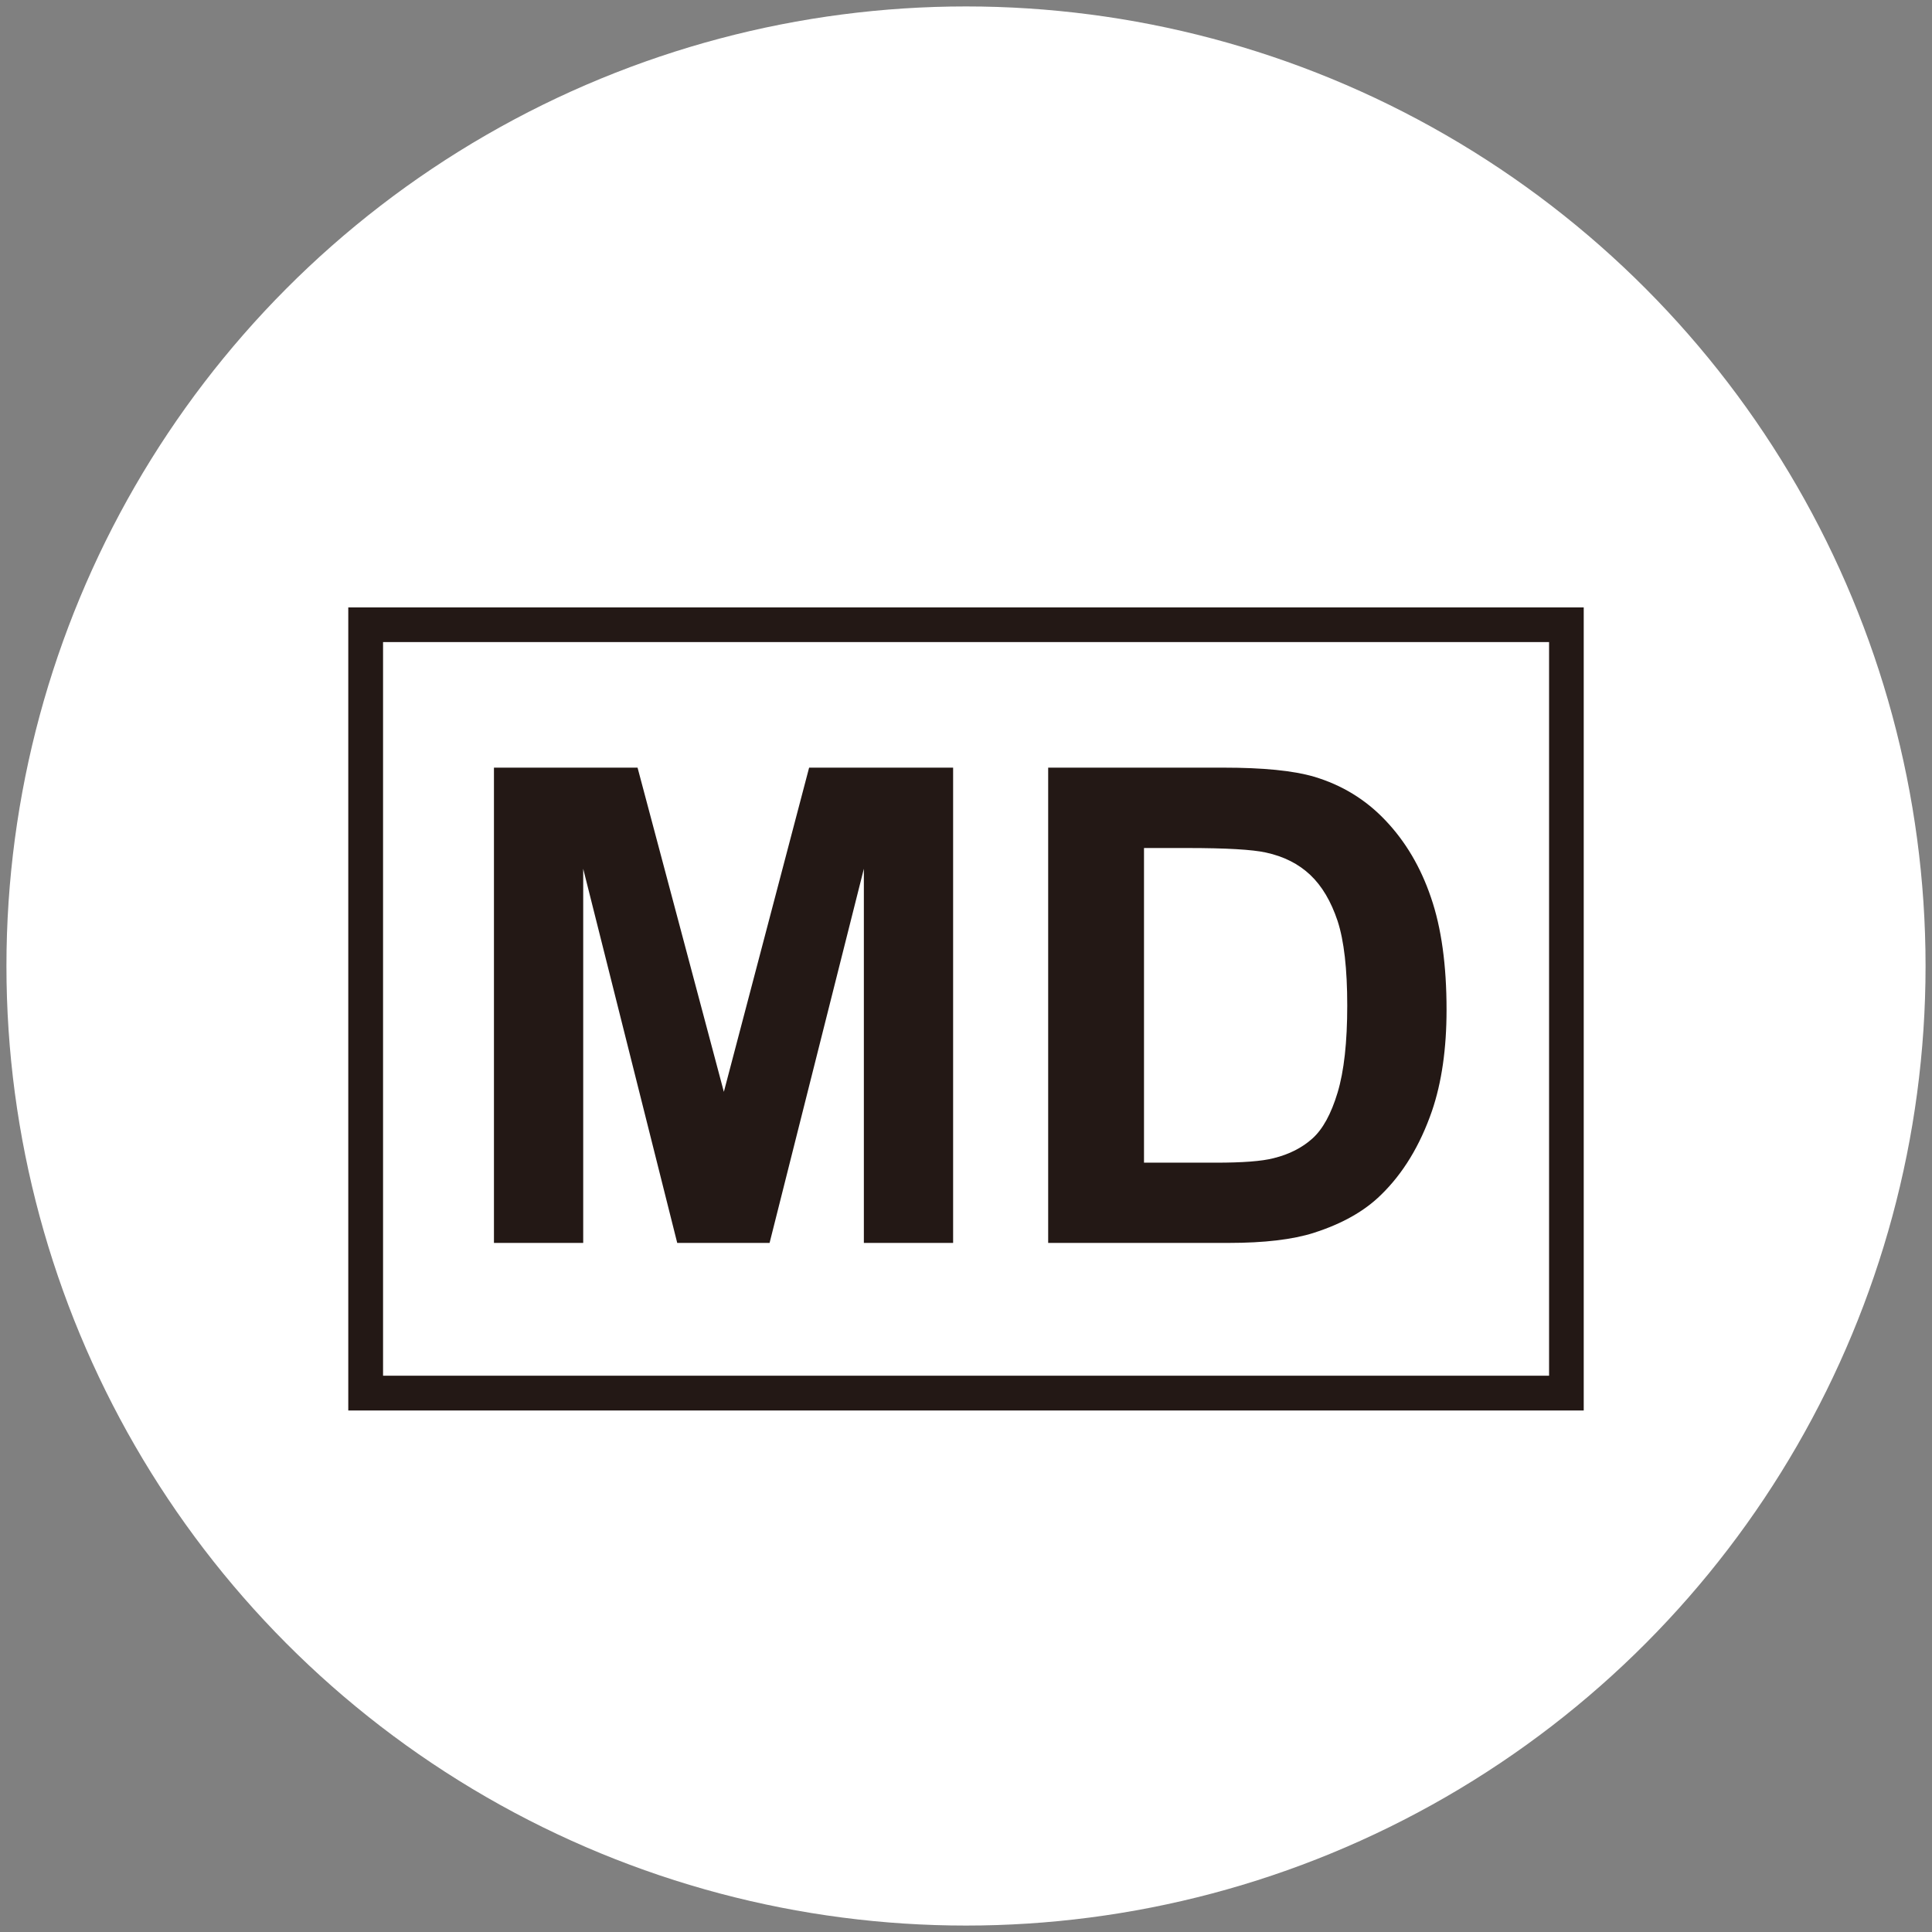
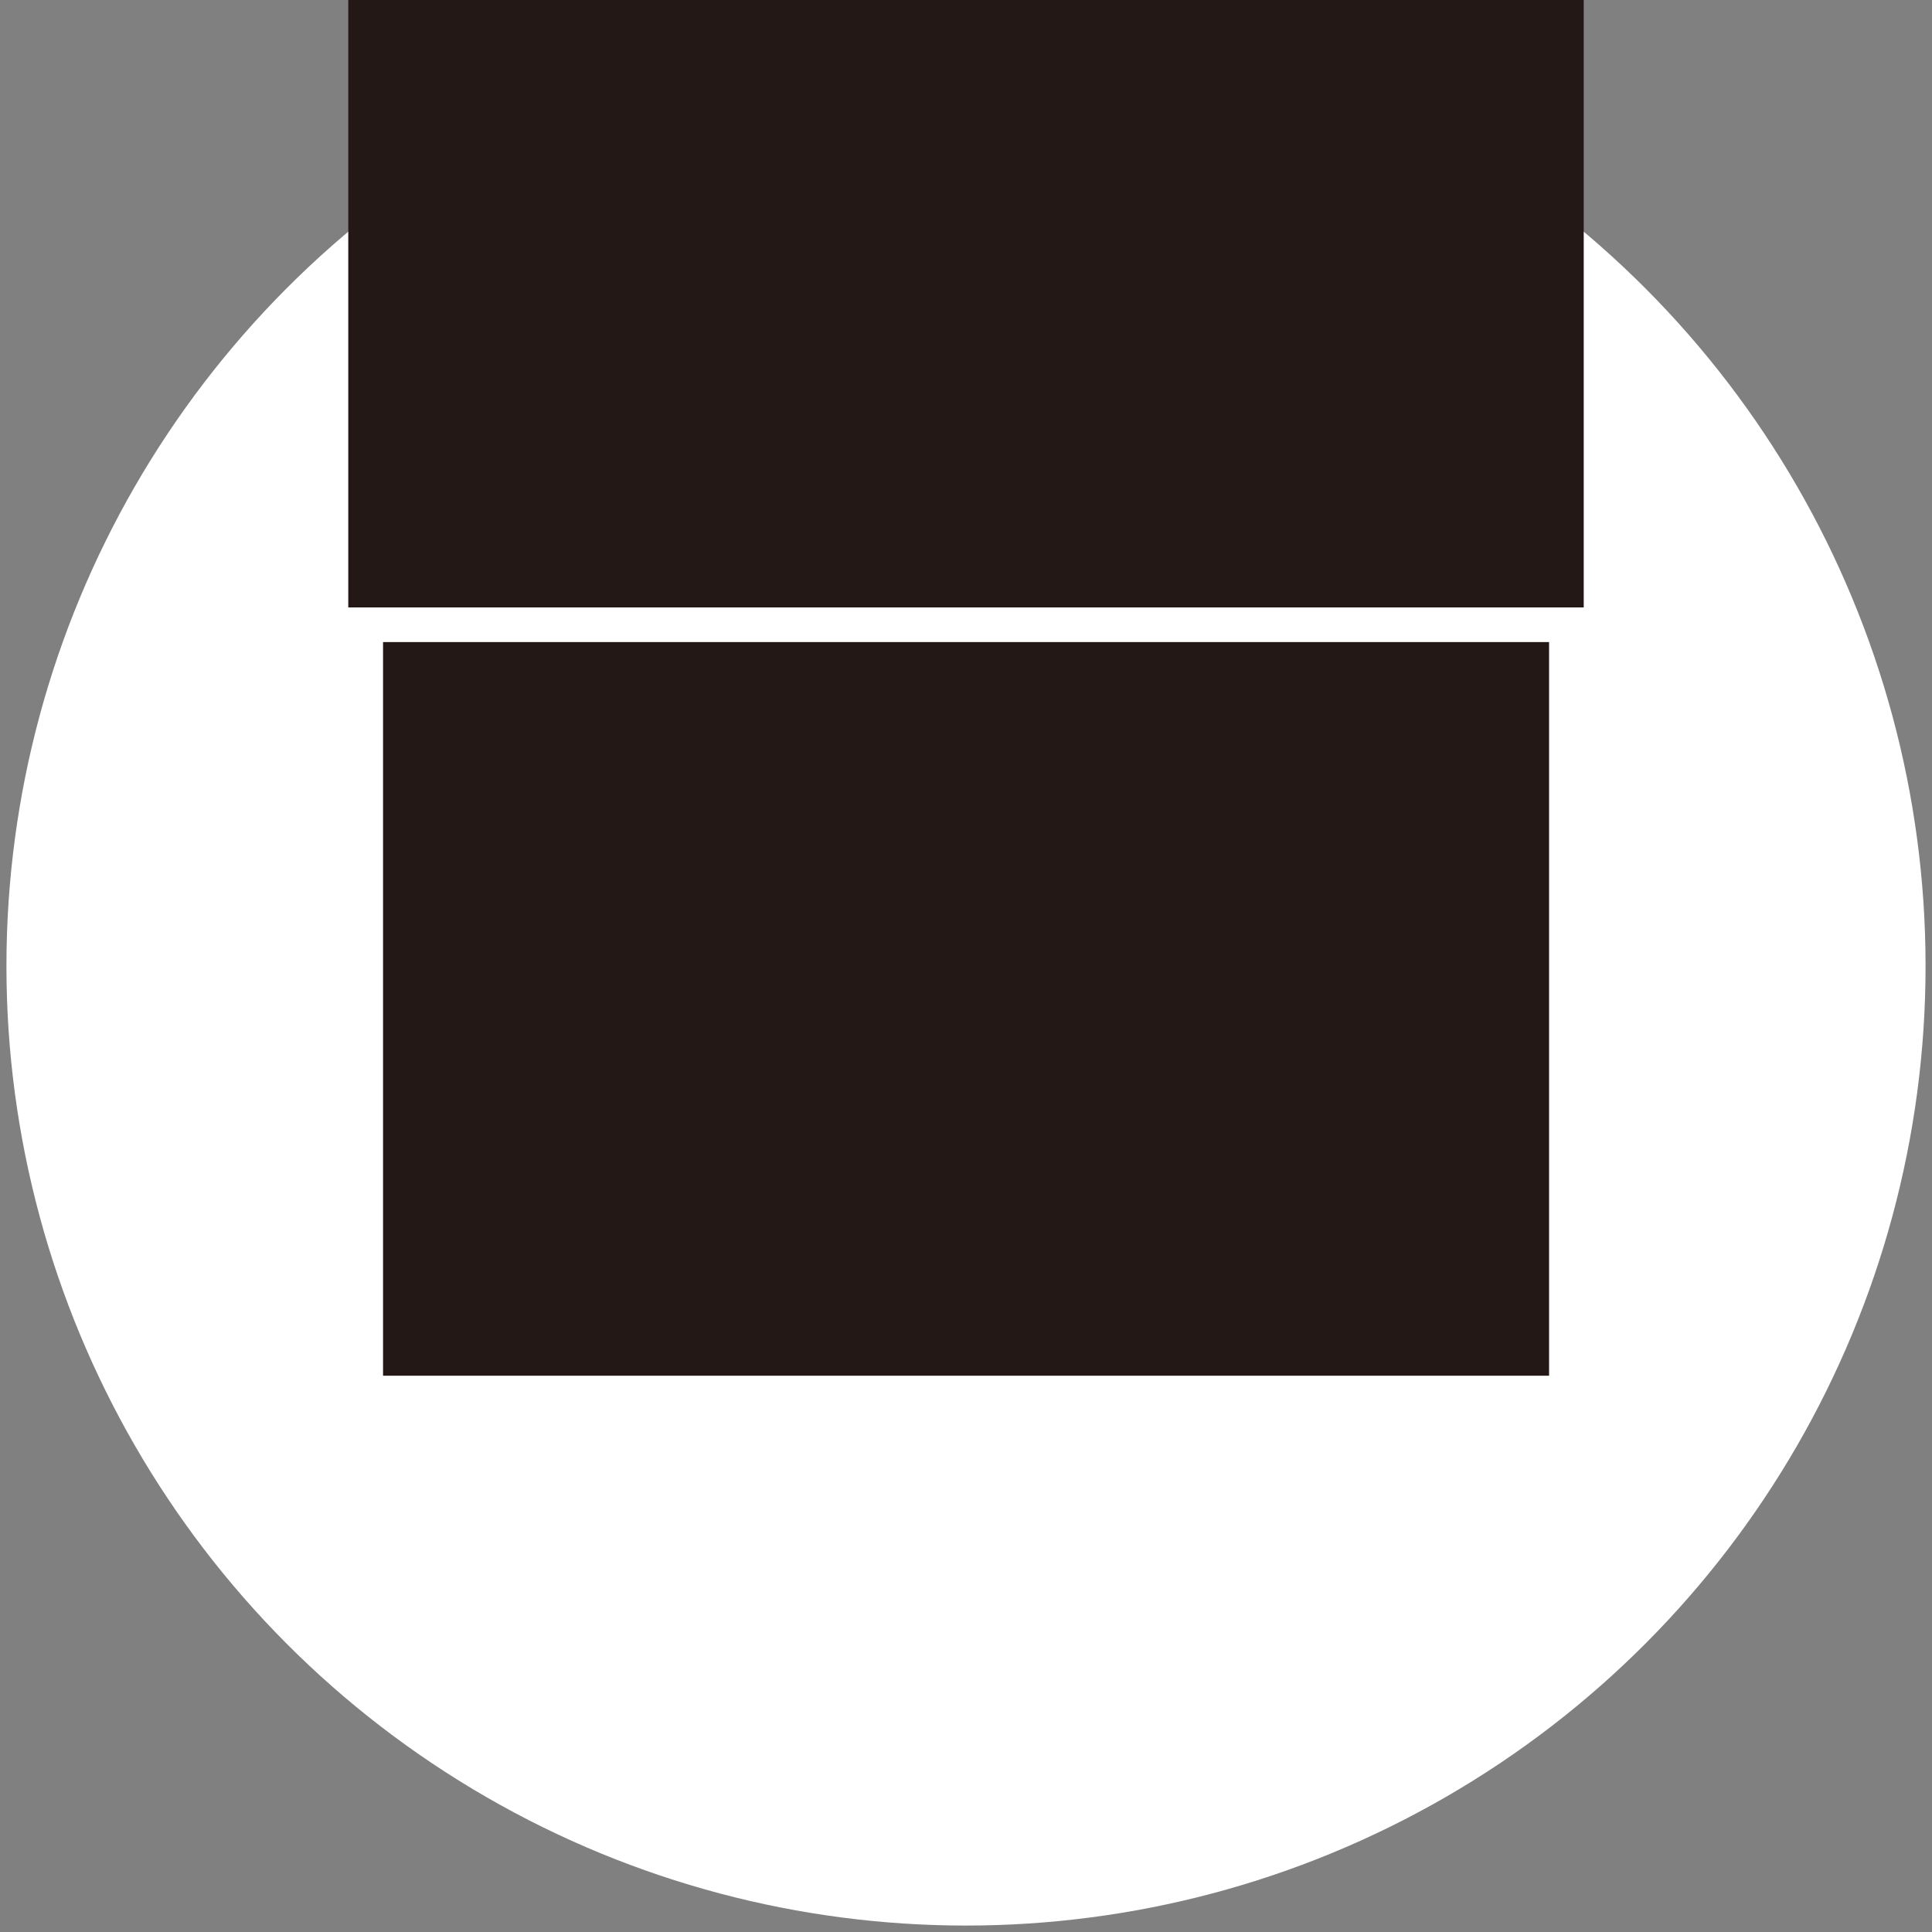
<svg xmlns="http://www.w3.org/2000/svg" id="_圖層_1" data-name="圖層 1" viewBox="0 0 150 150">
  <rect x="0" y="0" width="150" height="150" fill="#808080" stroke="none" />
  <defs>
    <style>
      .cls-1 {
        fill: #231815;
      }

      .cls-1, .cls-2 {
        stroke-width: 0px;
      }

      .cls-2 {
        fill: #fff;
      }
    </style>
  </defs>
  <circle class="cls-2" cx="75" cy="75" r="74.5" />
  <g>
-     <path class="cls-1" d="m27.04,47.16v62.35h95.92v-62.35H27.04Zm93.22,59.65H29.74v-56.96h90.53v56.96Z" />
-     <polygon class="cls-1" points="45.28 67.45 52.58 96.5 59.75 96.5 67.07 67.45 67.07 96.5 74 96.5 74 59.6 62.82 59.6 56.2 84.77 49.5 59.6 38.35 59.6 38.35 96.5 45.28 96.5 45.28 67.45" />
+     <path class="cls-1" d="m27.04,47.16h95.92v-62.35H27.04Zm93.22,59.65H29.74v-56.96h90.53v56.96Z" />
    <path class="cls-1" d="m101.99,95.72c2.2-.7,3.94-1.68,5.23-2.95,1.71-1.66,3.03-3.83,3.96-6.52.75-2.2,1.13-4.82,1.13-7.85,0-3.46-.4-6.37-1.21-8.72-.8-2.36-1.98-4.35-3.53-5.98-1.54-1.63-3.4-2.76-5.56-3.4-1.61-.47-3.95-.7-7.02-.7h-13.61v36.9h14.02c2.76,0,4.95-.26,6.6-.78Zm-13.17-5.44v-24.44h3.35c3.04,0,5.07.12,6.11.35,1.39.3,2.54.88,3.45,1.74.91.86,1.61,2.05,2.12,3.57.5,1.53.75,3.72.75,6.57s-.25,5.1-.75,6.76-1.15,2.84-1.95,3.56c-.8.72-1.8,1.23-3.01,1.53-.92.24-2.42.35-4.5.35h-5.56Z" />
  </g>
</svg>